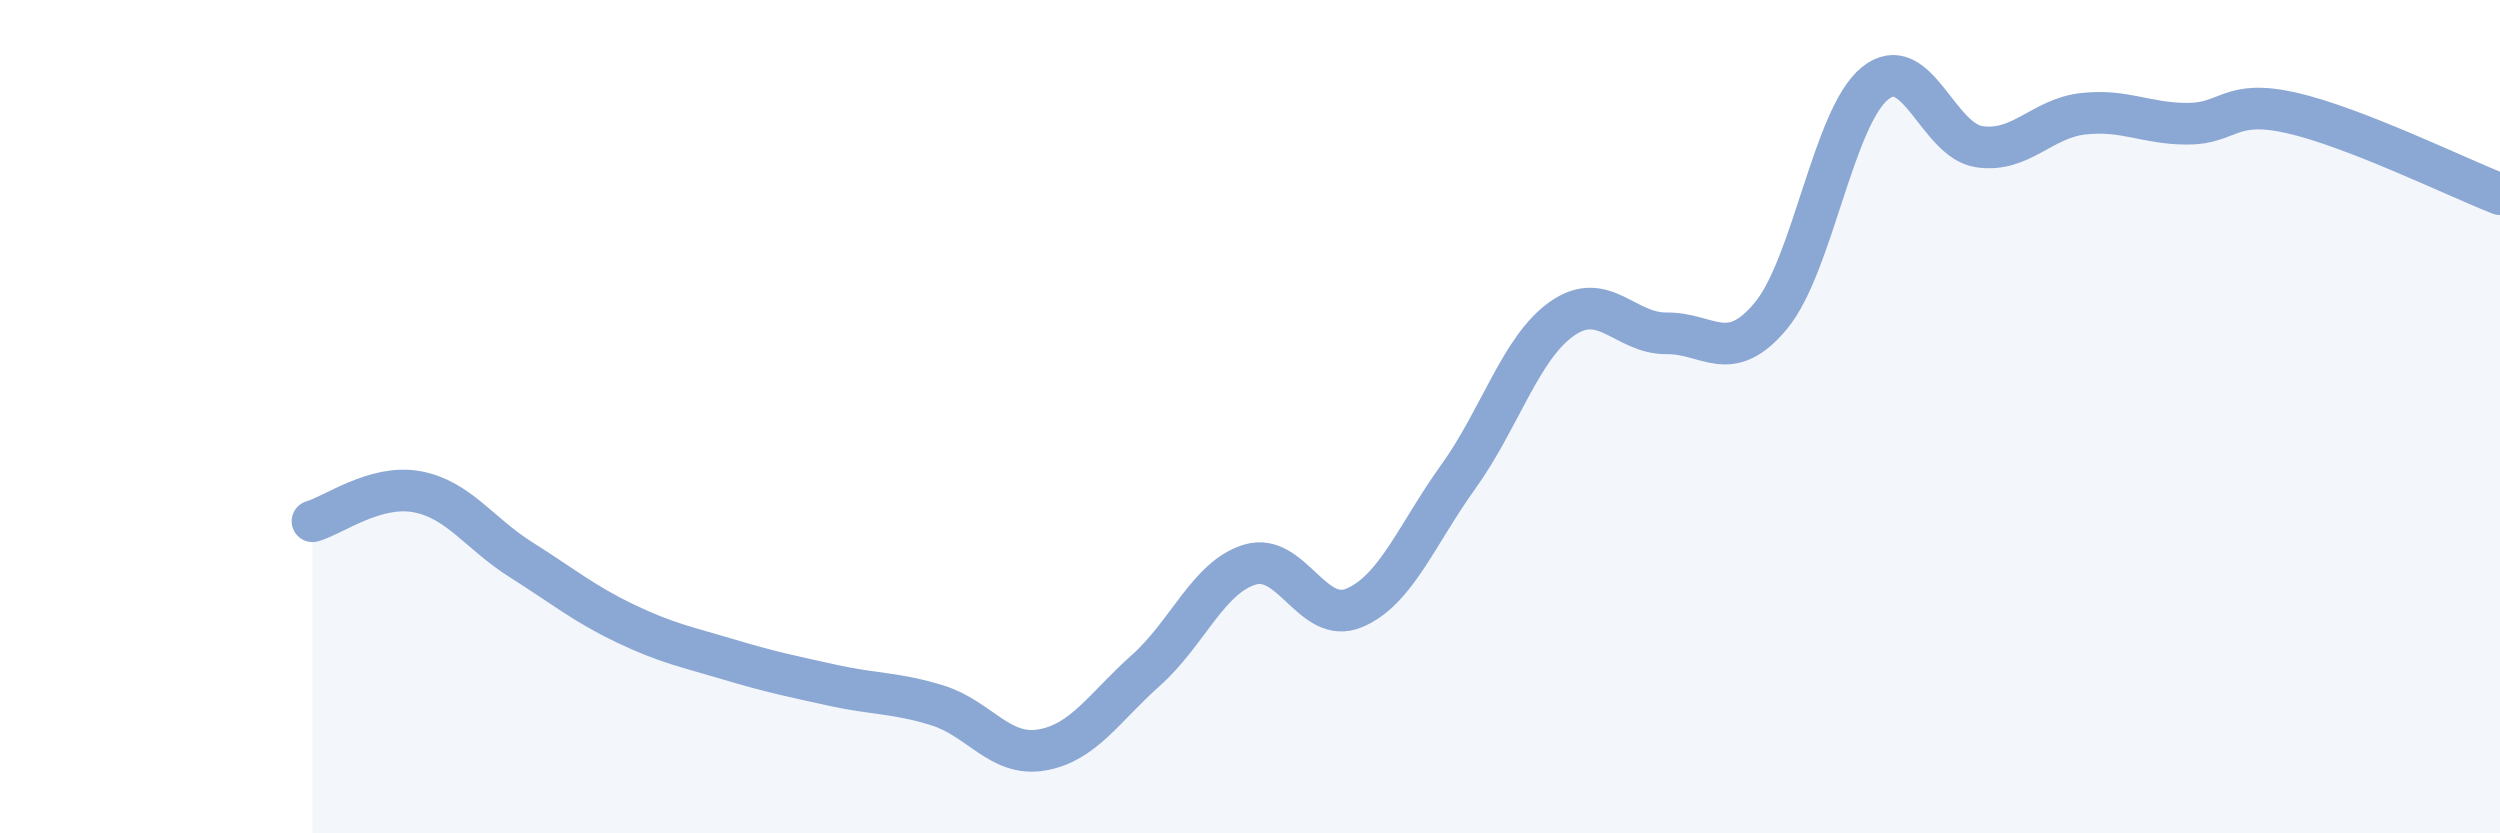
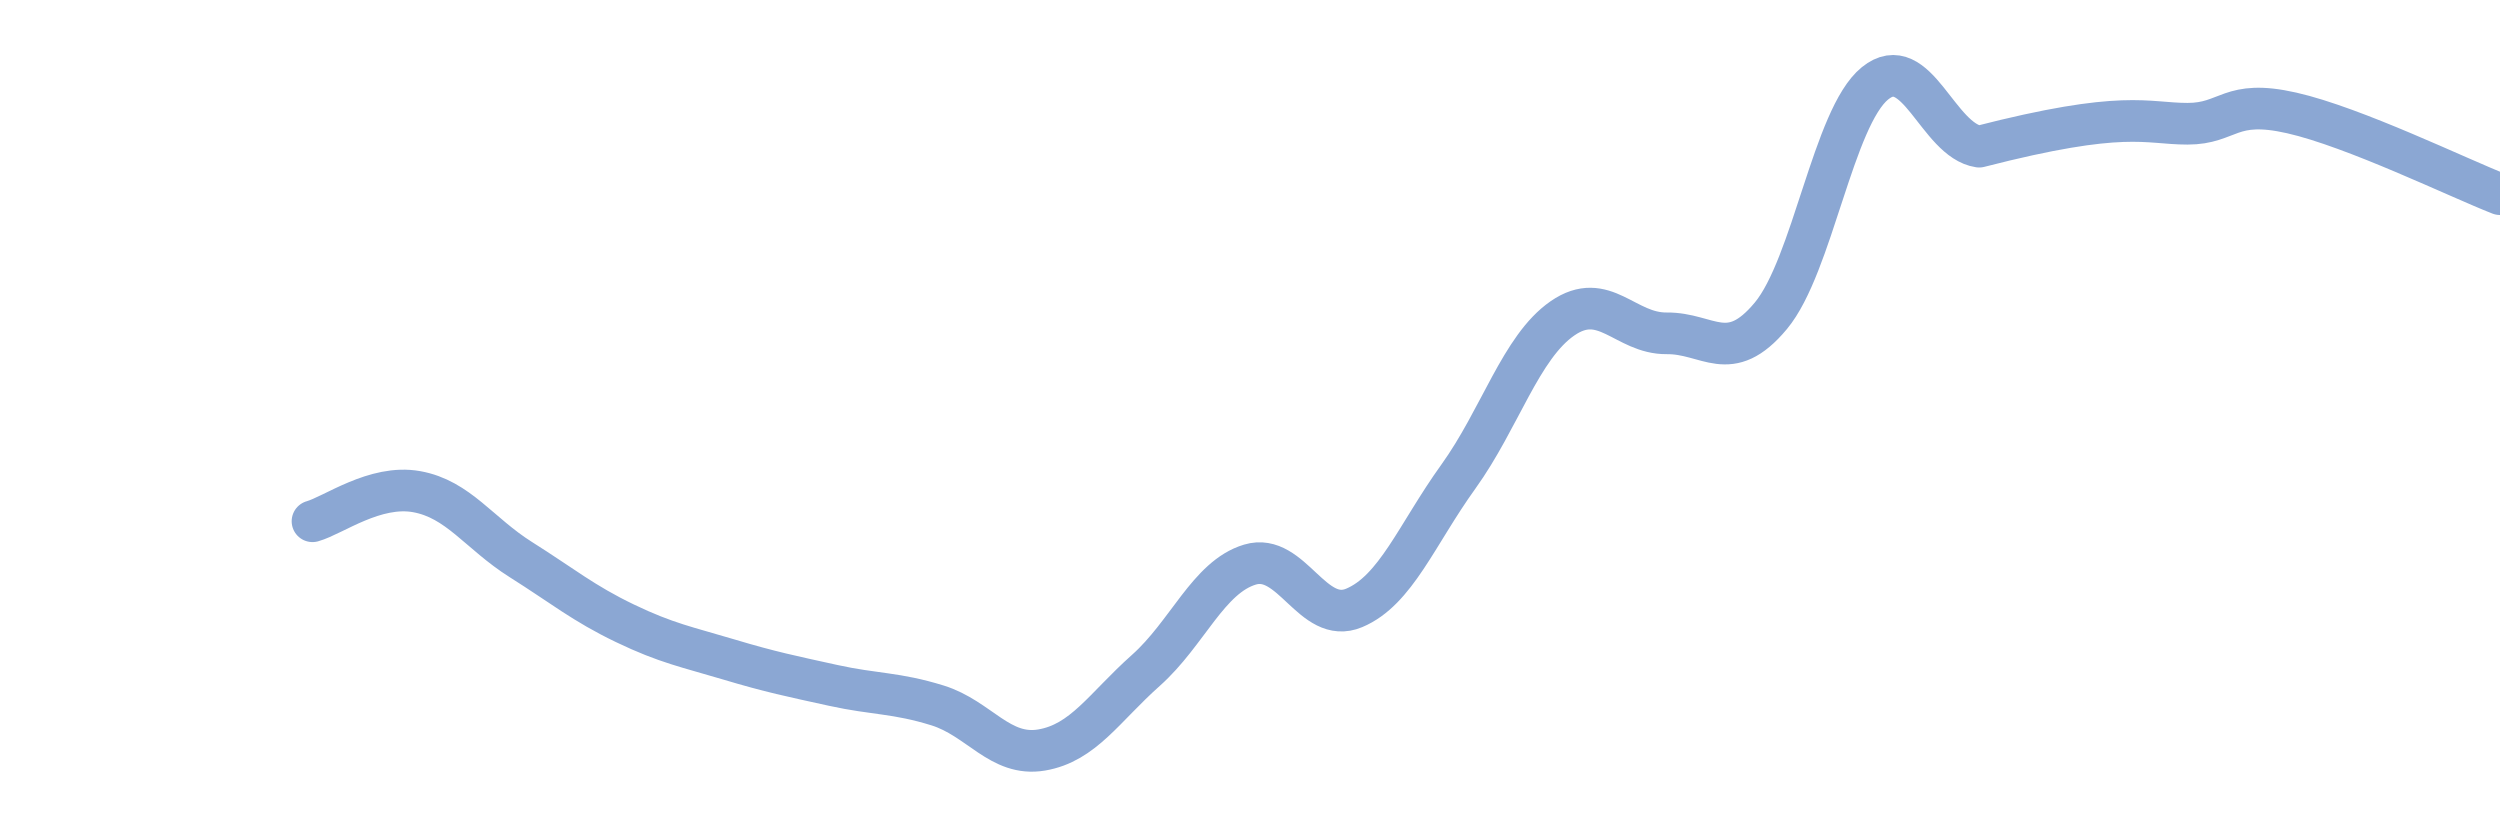
<svg xmlns="http://www.w3.org/2000/svg" width="60" height="20" viewBox="0 0 60 20">
-   <path d="M 7.5,12.51 C 8,12.37 9,11.62 10,11.8 C 11,11.98 11.5,12.8 12.5,13.43 C 13.5,14.06 14,14.48 15,14.96 C 16,15.44 16.5,15.53 17.5,15.83 C 18.5,16.13 19,16.23 20,16.45 C 21,16.67 21.5,16.62 22.5,16.93 C 23.5,17.24 24,18.17 25,18 C 26,17.83 26.5,16.98 27.5,16.09 C 28.5,15.2 29,13.85 30,13.55 C 31,13.25 31.5,15.01 32.5,14.59 C 33.5,14.17 34,12.83 35,11.44 C 36,10.05 36.5,8.33 37.5,7.64 C 38.5,6.95 39,8.01 40,8 C 41,7.99 41.5,8.78 42.5,7.58 C 43.5,6.38 44,2.81 45,2 C 46,1.19 46.5,3.37 47.5,3.52 C 48.5,3.67 49,2.84 50,2.73 C 51,2.62 51.5,2.97 52.5,2.97 C 53.5,2.97 53.5,2.37 55,2.71 C 56.5,3.05 59,4.27 60,4.66L60 20L7.5 20Z" fill="#8ba7d3" opacity="0.1" stroke-linecap="round" stroke-linejoin="round" />
-   <path d="M 7.5,12.51 C 8,12.37 9,11.62 10,11.8 C 11,11.98 11.5,12.8 12.5,13.43 C 13.5,14.06 14,14.48 15,14.96 C 16,15.44 16.5,15.53 17.5,15.83 C 18.5,16.13 19,16.23 20,16.45 C 21,16.67 21.5,16.62 22.5,16.93 C 23.5,17.24 24,18.17 25,18 C 26,17.83 26.5,16.98 27.5,16.09 C 28.5,15.2 29,13.85 30,13.55 C 31,13.25 31.5,15.01 32.5,14.59 C 33.5,14.17 34,12.83 35,11.44 C 36,10.05 36.5,8.33 37.5,7.64 C 38.5,6.95 39,8.01 40,8 C 41,7.99 41.5,8.78 42.5,7.58 C 43.5,6.38 44,2.81 45,2 C 46,1.19 46.5,3.37 47.5,3.52 C 48.5,3.67 49,2.84 50,2.73 C 51,2.62 51.5,2.97 52.5,2.97 C 53.5,2.97 53.5,2.37 55,2.71 C 56.5,3.05 59,4.27 60,4.66" stroke="#8ba7d3" stroke-width="1" fill="none" stroke-linecap="round" stroke-linejoin="round" />
+   <path d="M 7.5,12.51 C 8,12.37 9,11.62 10,11.8 C 11,11.98 11.5,12.8 12.5,13.43 C 13.5,14.06 14,14.48 15,14.96 C 16,15.44 16.5,15.53 17.5,15.83 C 18.5,16.13 19,16.23 20,16.45 C 21,16.67 21.5,16.62 22.5,16.93 C 23.5,17.24 24,18.17 25,18 C 26,17.83 26.5,16.98 27.5,16.09 C 28.5,15.2 29,13.85 30,13.55 C 31,13.25 31.5,15.01 32.5,14.59 C 33.5,14.17 34,12.83 35,11.44 C 36,10.05 36.5,8.33 37.5,7.64 C 38.5,6.95 39,8.01 40,8 C 41,7.99 41.5,8.78 42.5,7.58 C 43.5,6.38 44,2.81 45,2 C 46,1.19 46.5,3.37 47.5,3.52 C 51,2.62 51.5,2.97 52.5,2.97 C 53.5,2.97 53.5,2.37 55,2.71 C 56.5,3.05 59,4.27 60,4.66" stroke="#8ba7d3" stroke-width="1" fill="none" stroke-linecap="round" stroke-linejoin="round" />
</svg>